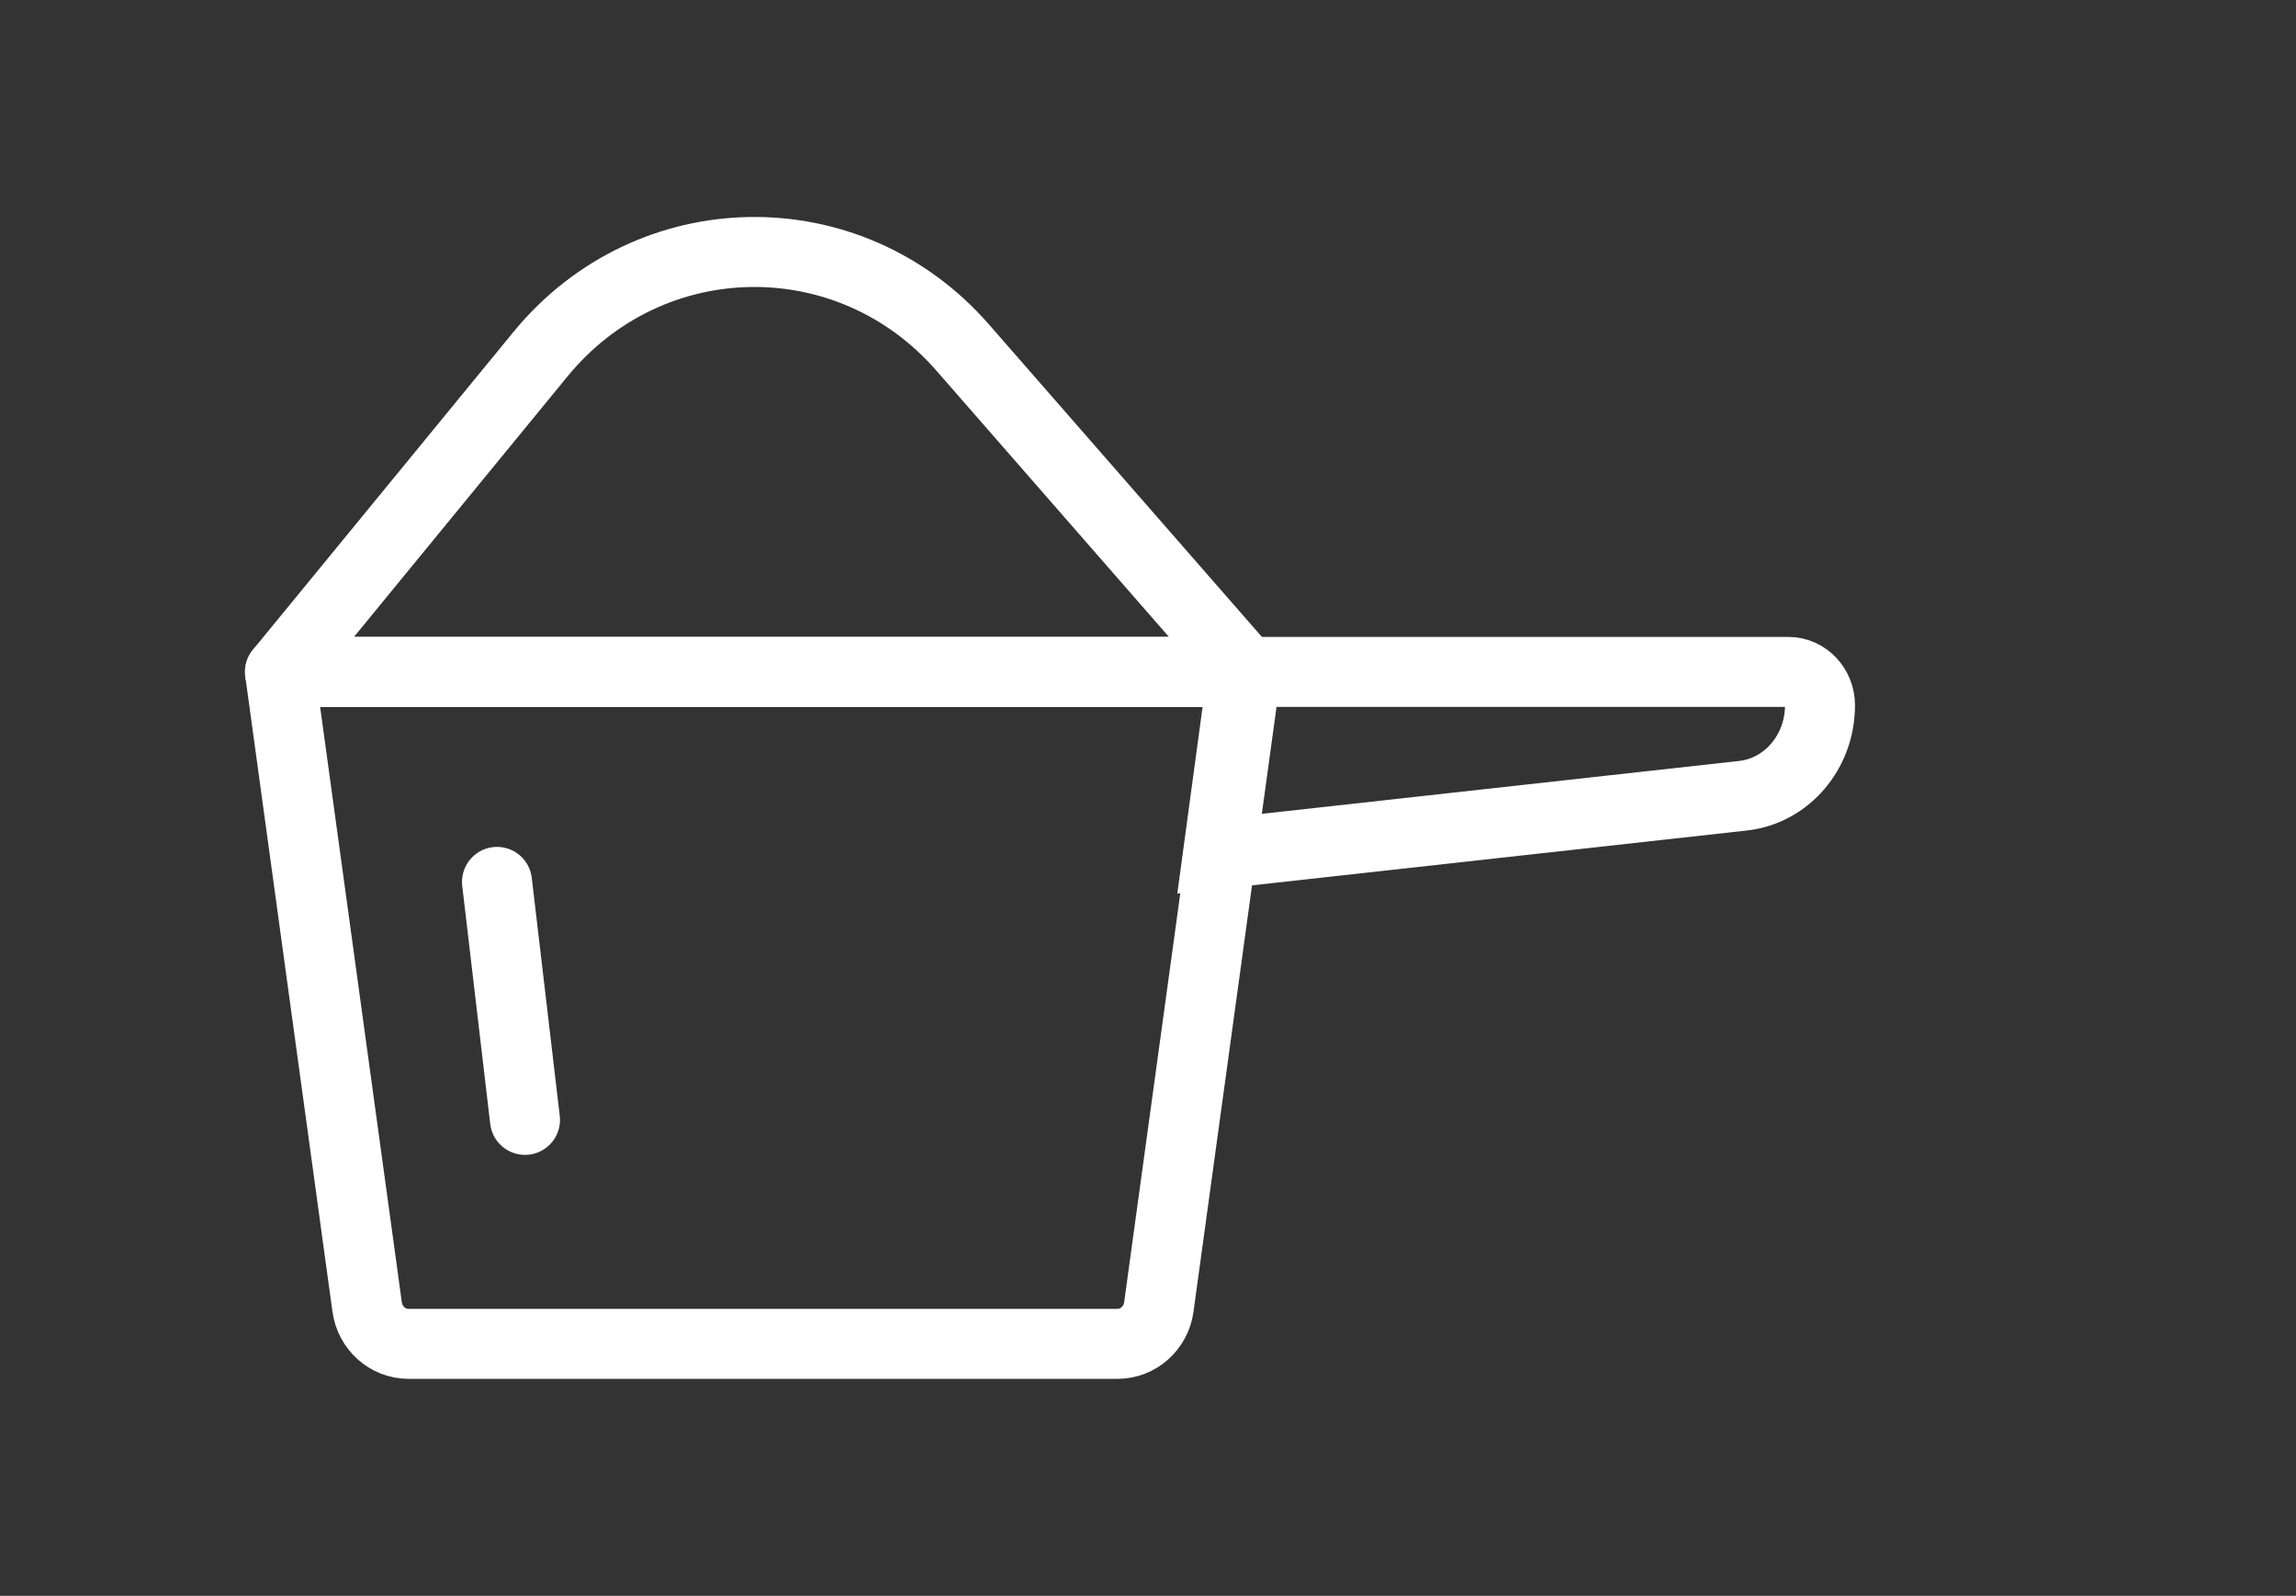
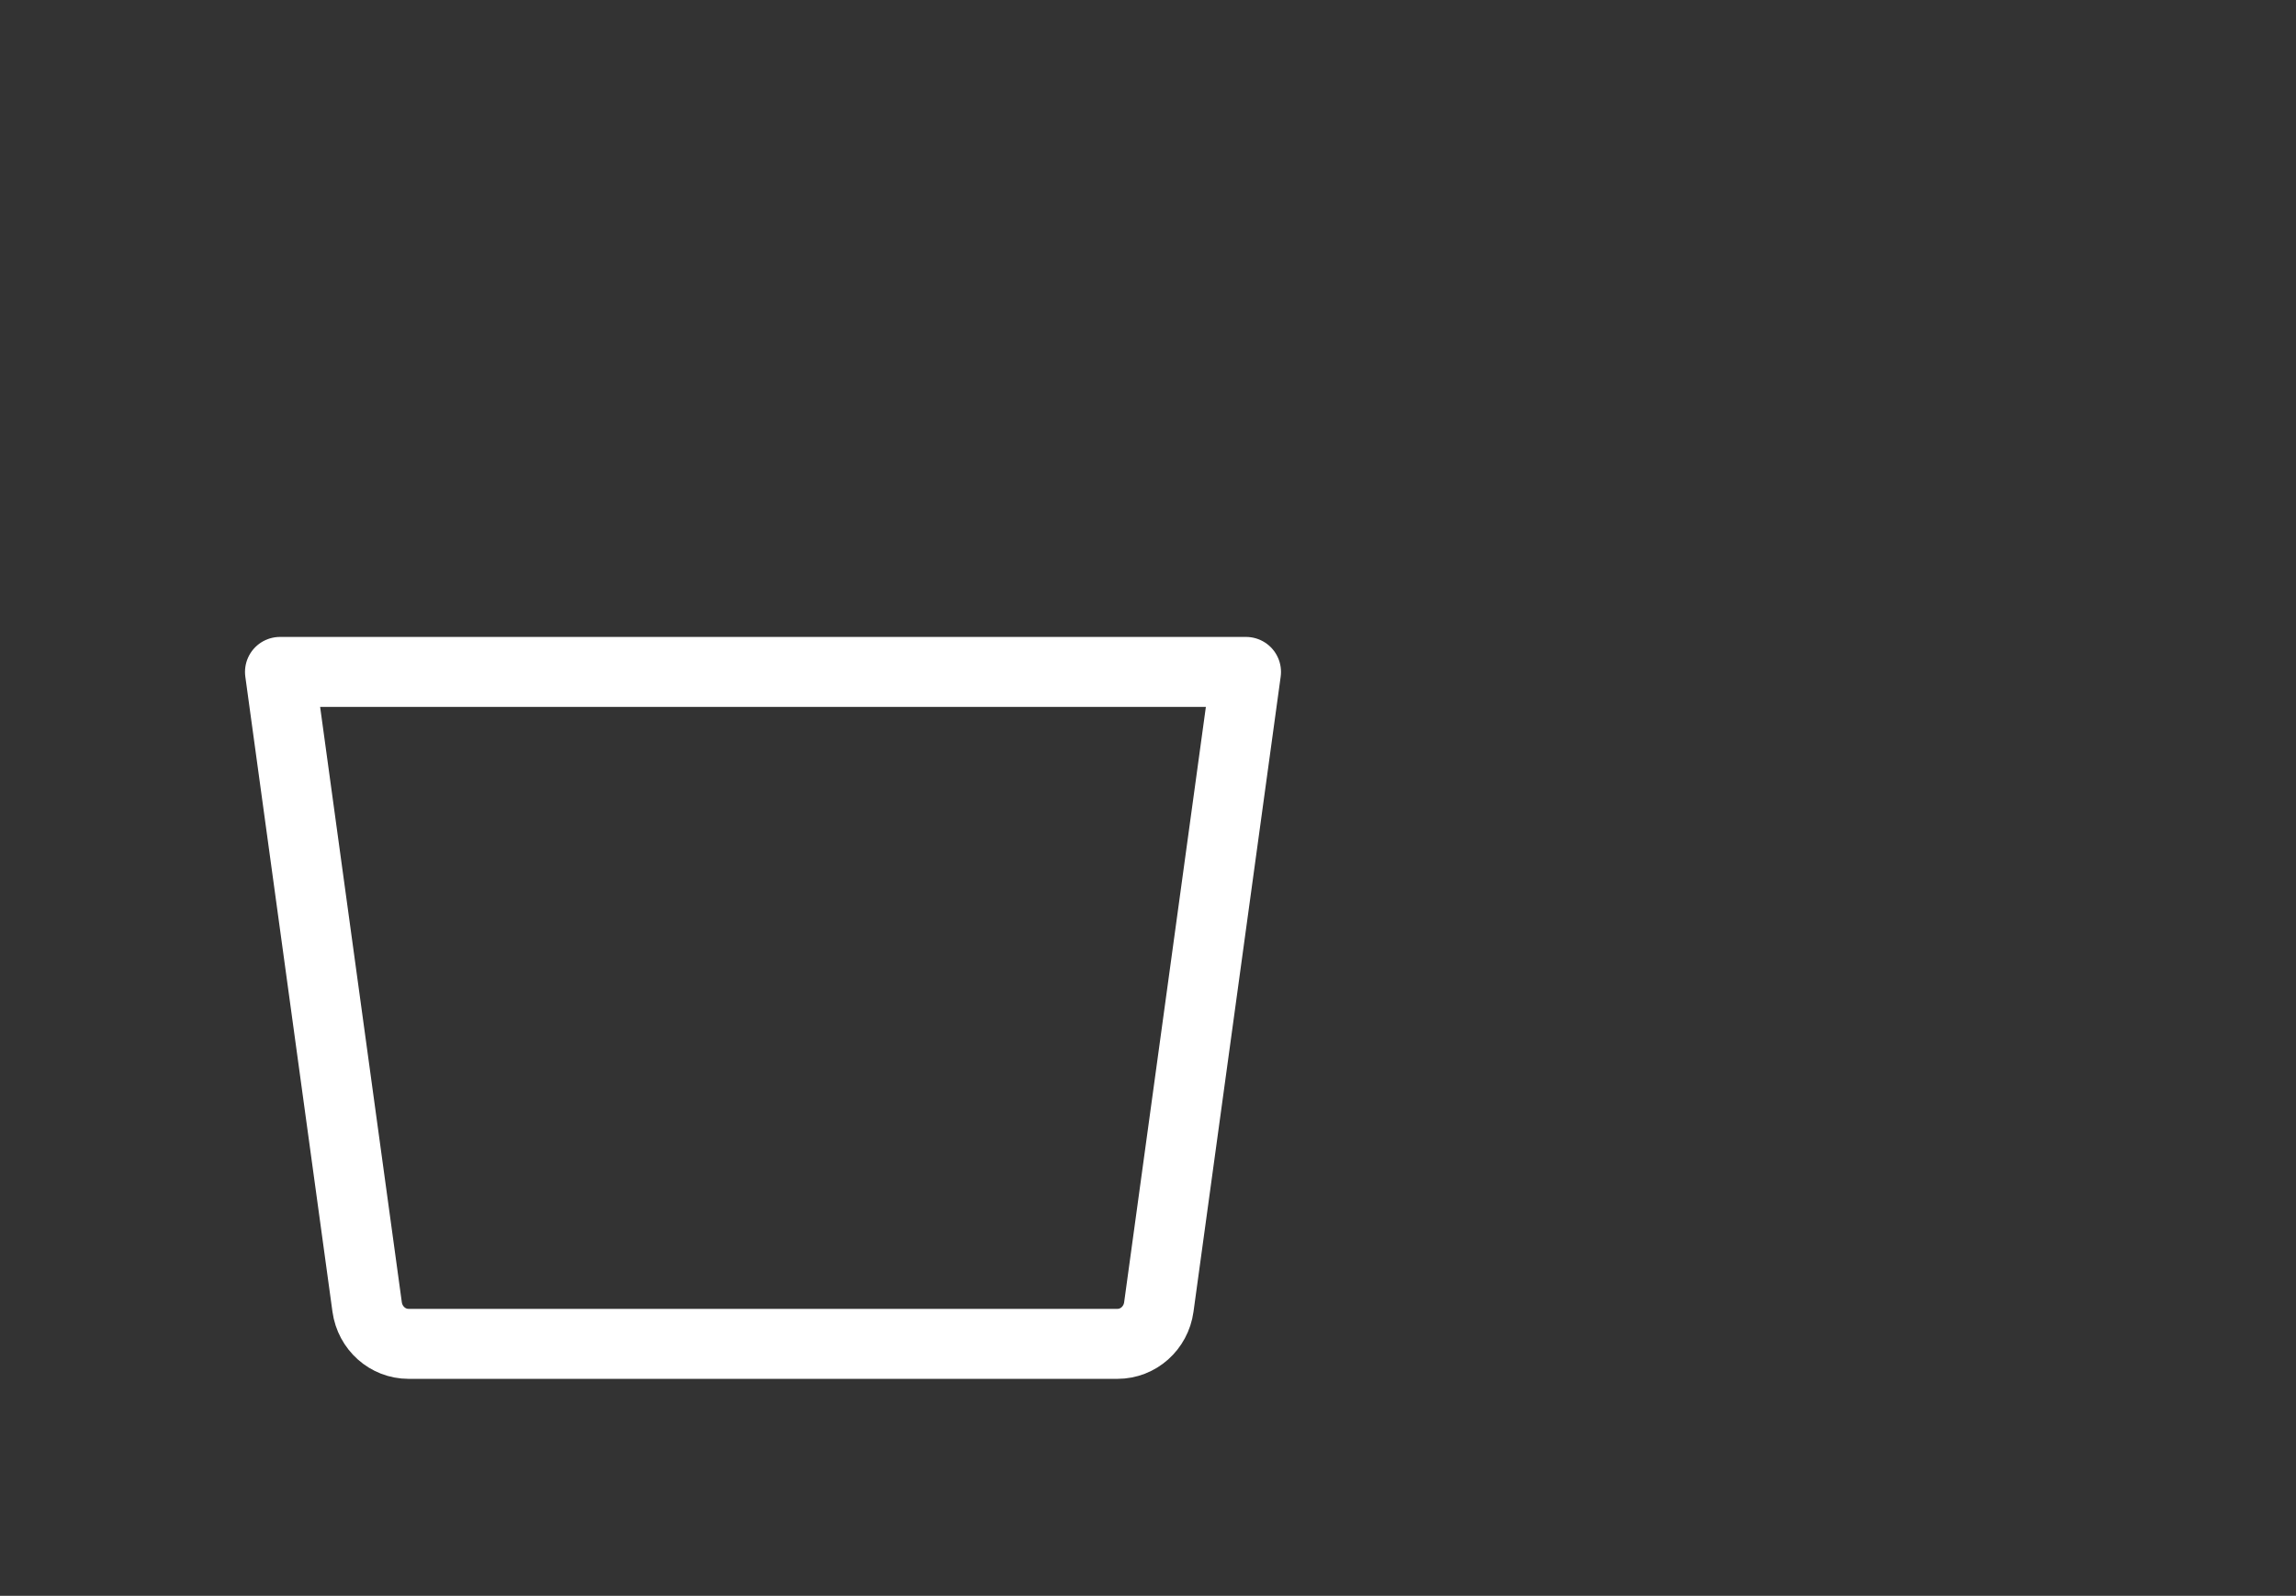
<svg xmlns="http://www.w3.org/2000/svg" width="164" height="114" viewBox="0 0 164 114" fill="none">
  <rect x="0" y="0" width="164" height="114" fill="#333333" stroke="none" />
  <path d="M20 48H89L82.773 93.365C82.566 94.877 81.307 96 79.819 96H29.179C27.693 96 26.434 94.877 26.224 93.365L20 48Z" stroke="white" stroke-width="5" stroke-linecap="round" stroke-linejoin="round" />
-   <path d="M88.763 48H127.742C128.989 48 130 49.069 130 50.387C130 53.712 127.627 56.496 124.498 56.845L87 61L88.761 48H88.763Z" stroke="white" stroke-width="5" stroke-miterlimit="10" />
-   <path d="M20 48H89L68.751 24.814C60.65 15.537 46.423 15.766 38.609 25.298L20 48Z" stroke="white" stroke-width="5" stroke-linecap="round" stroke-linejoin="round" />
-   <path d="M35.5 63L37.5 80" stroke="white" stroke-width="5" stroke-linecap="round" stroke-linejoin="round" />
</svg>